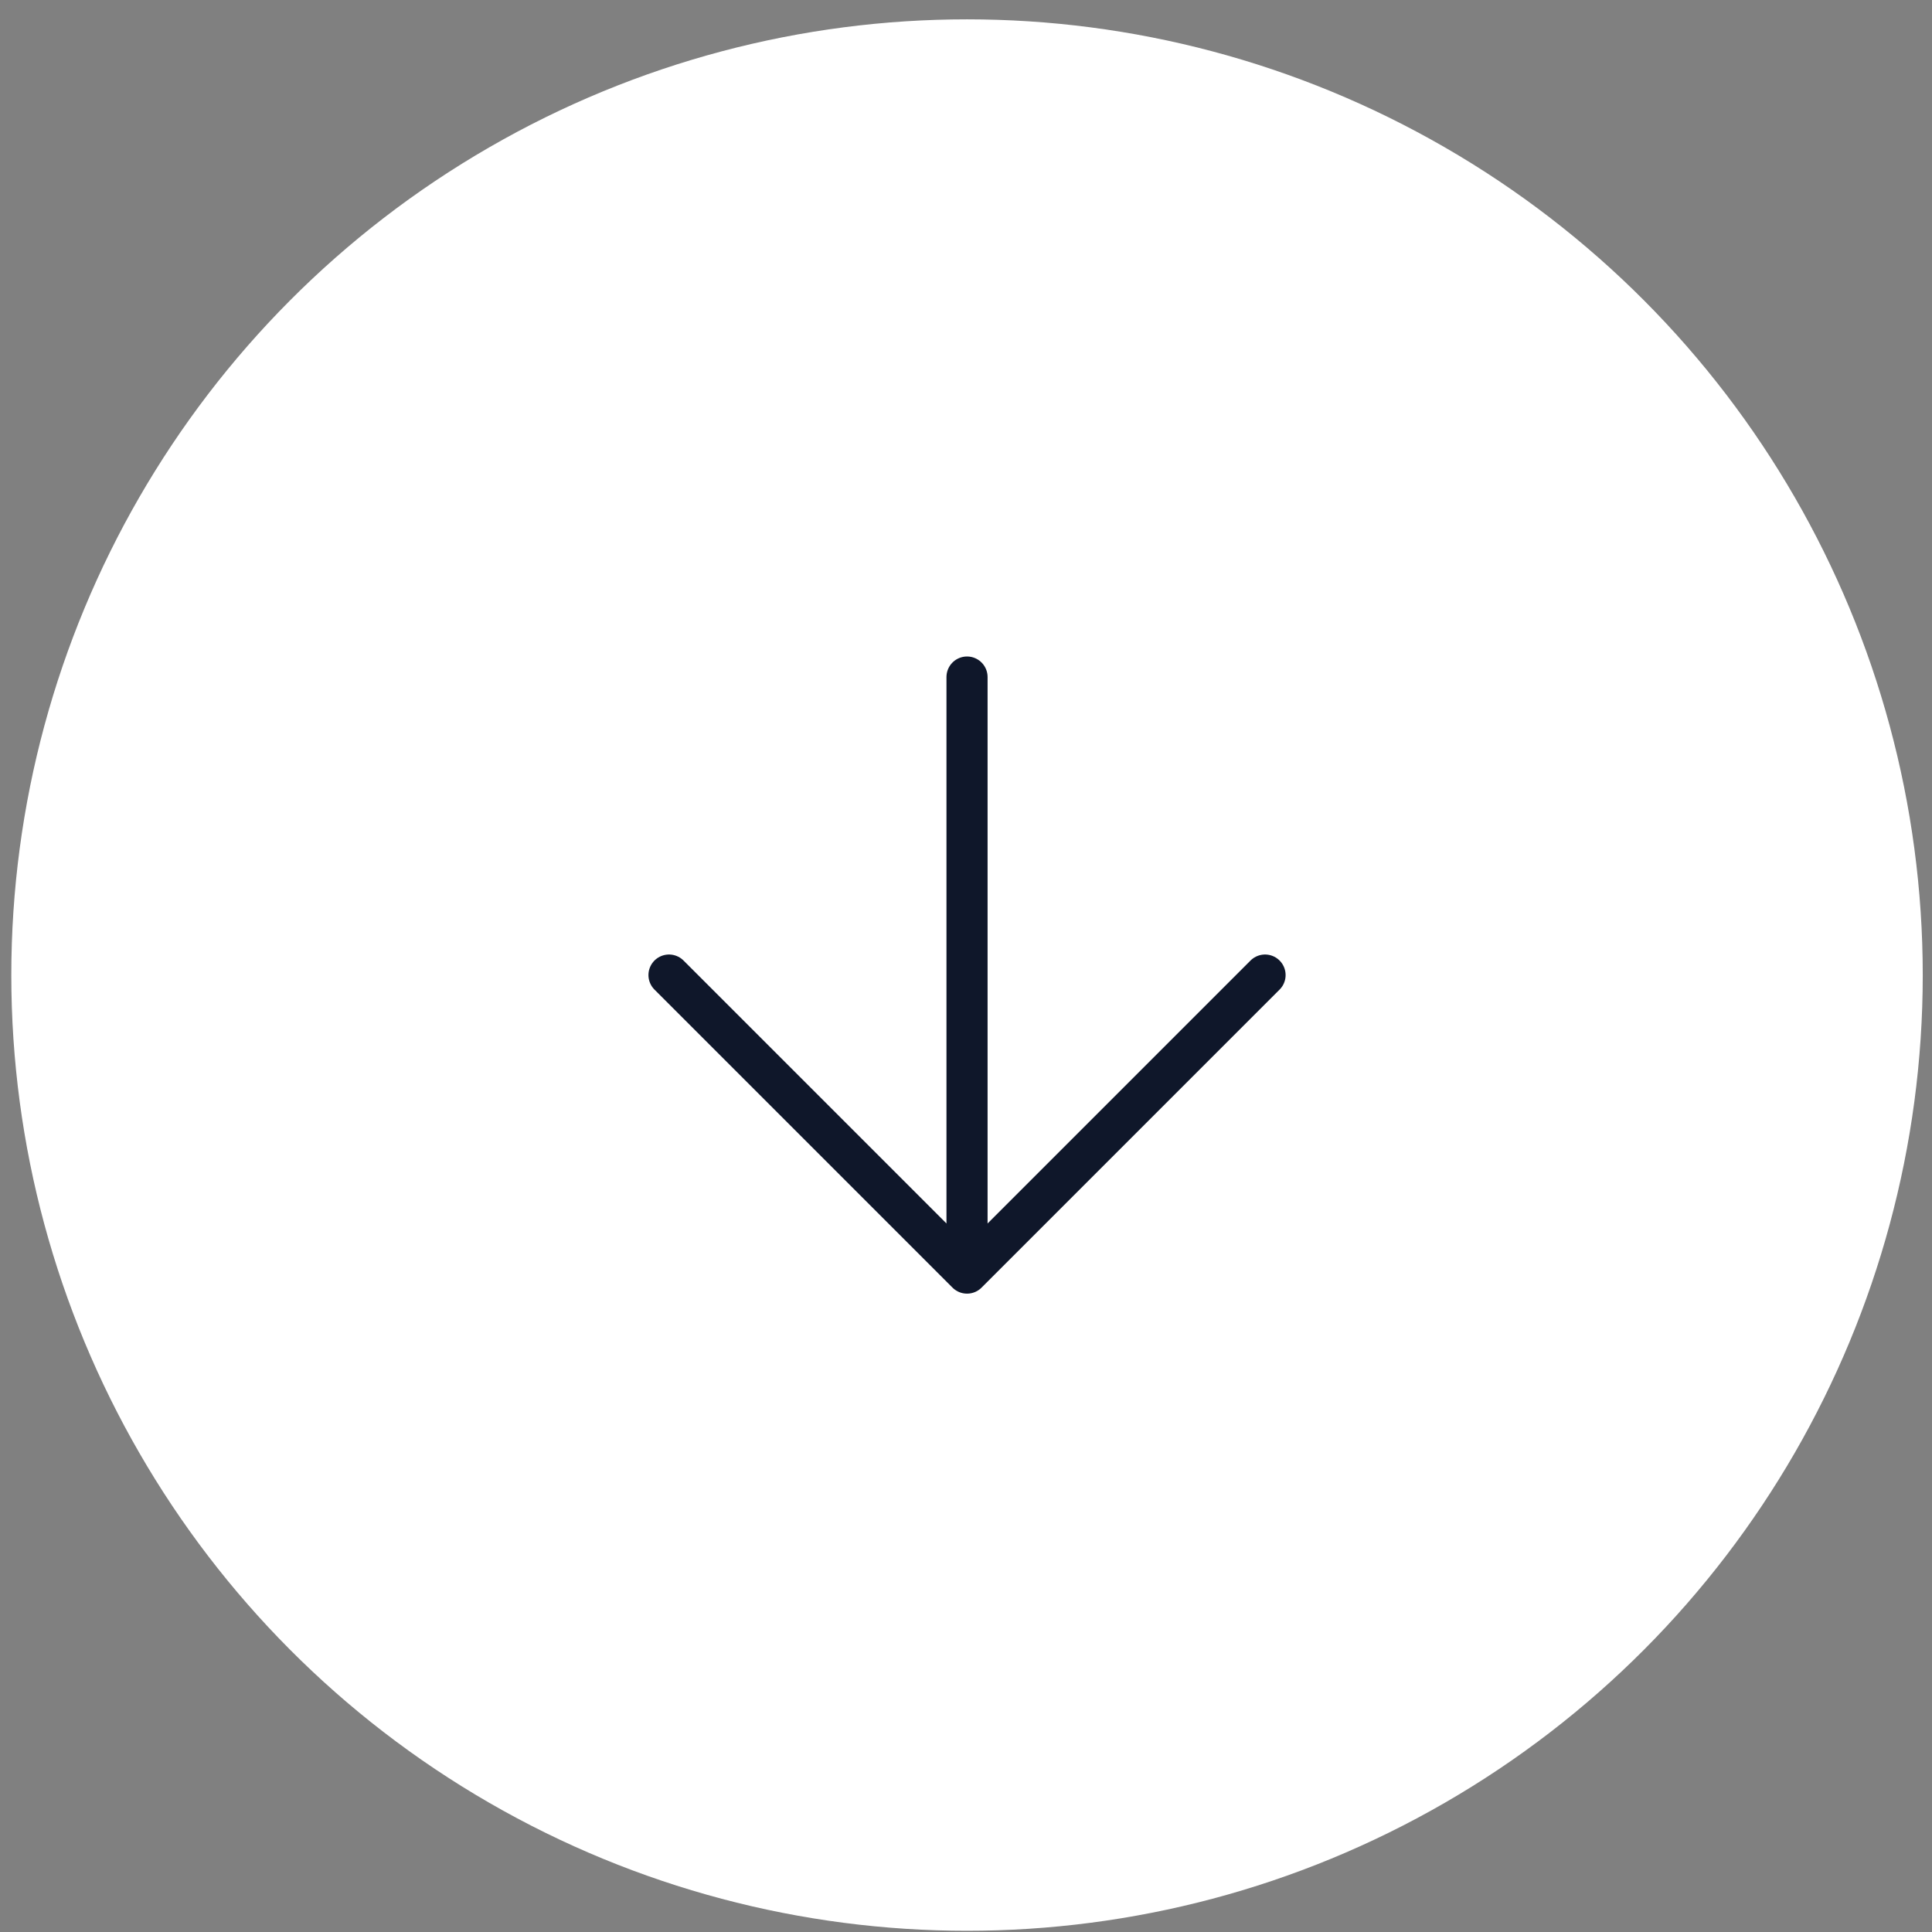
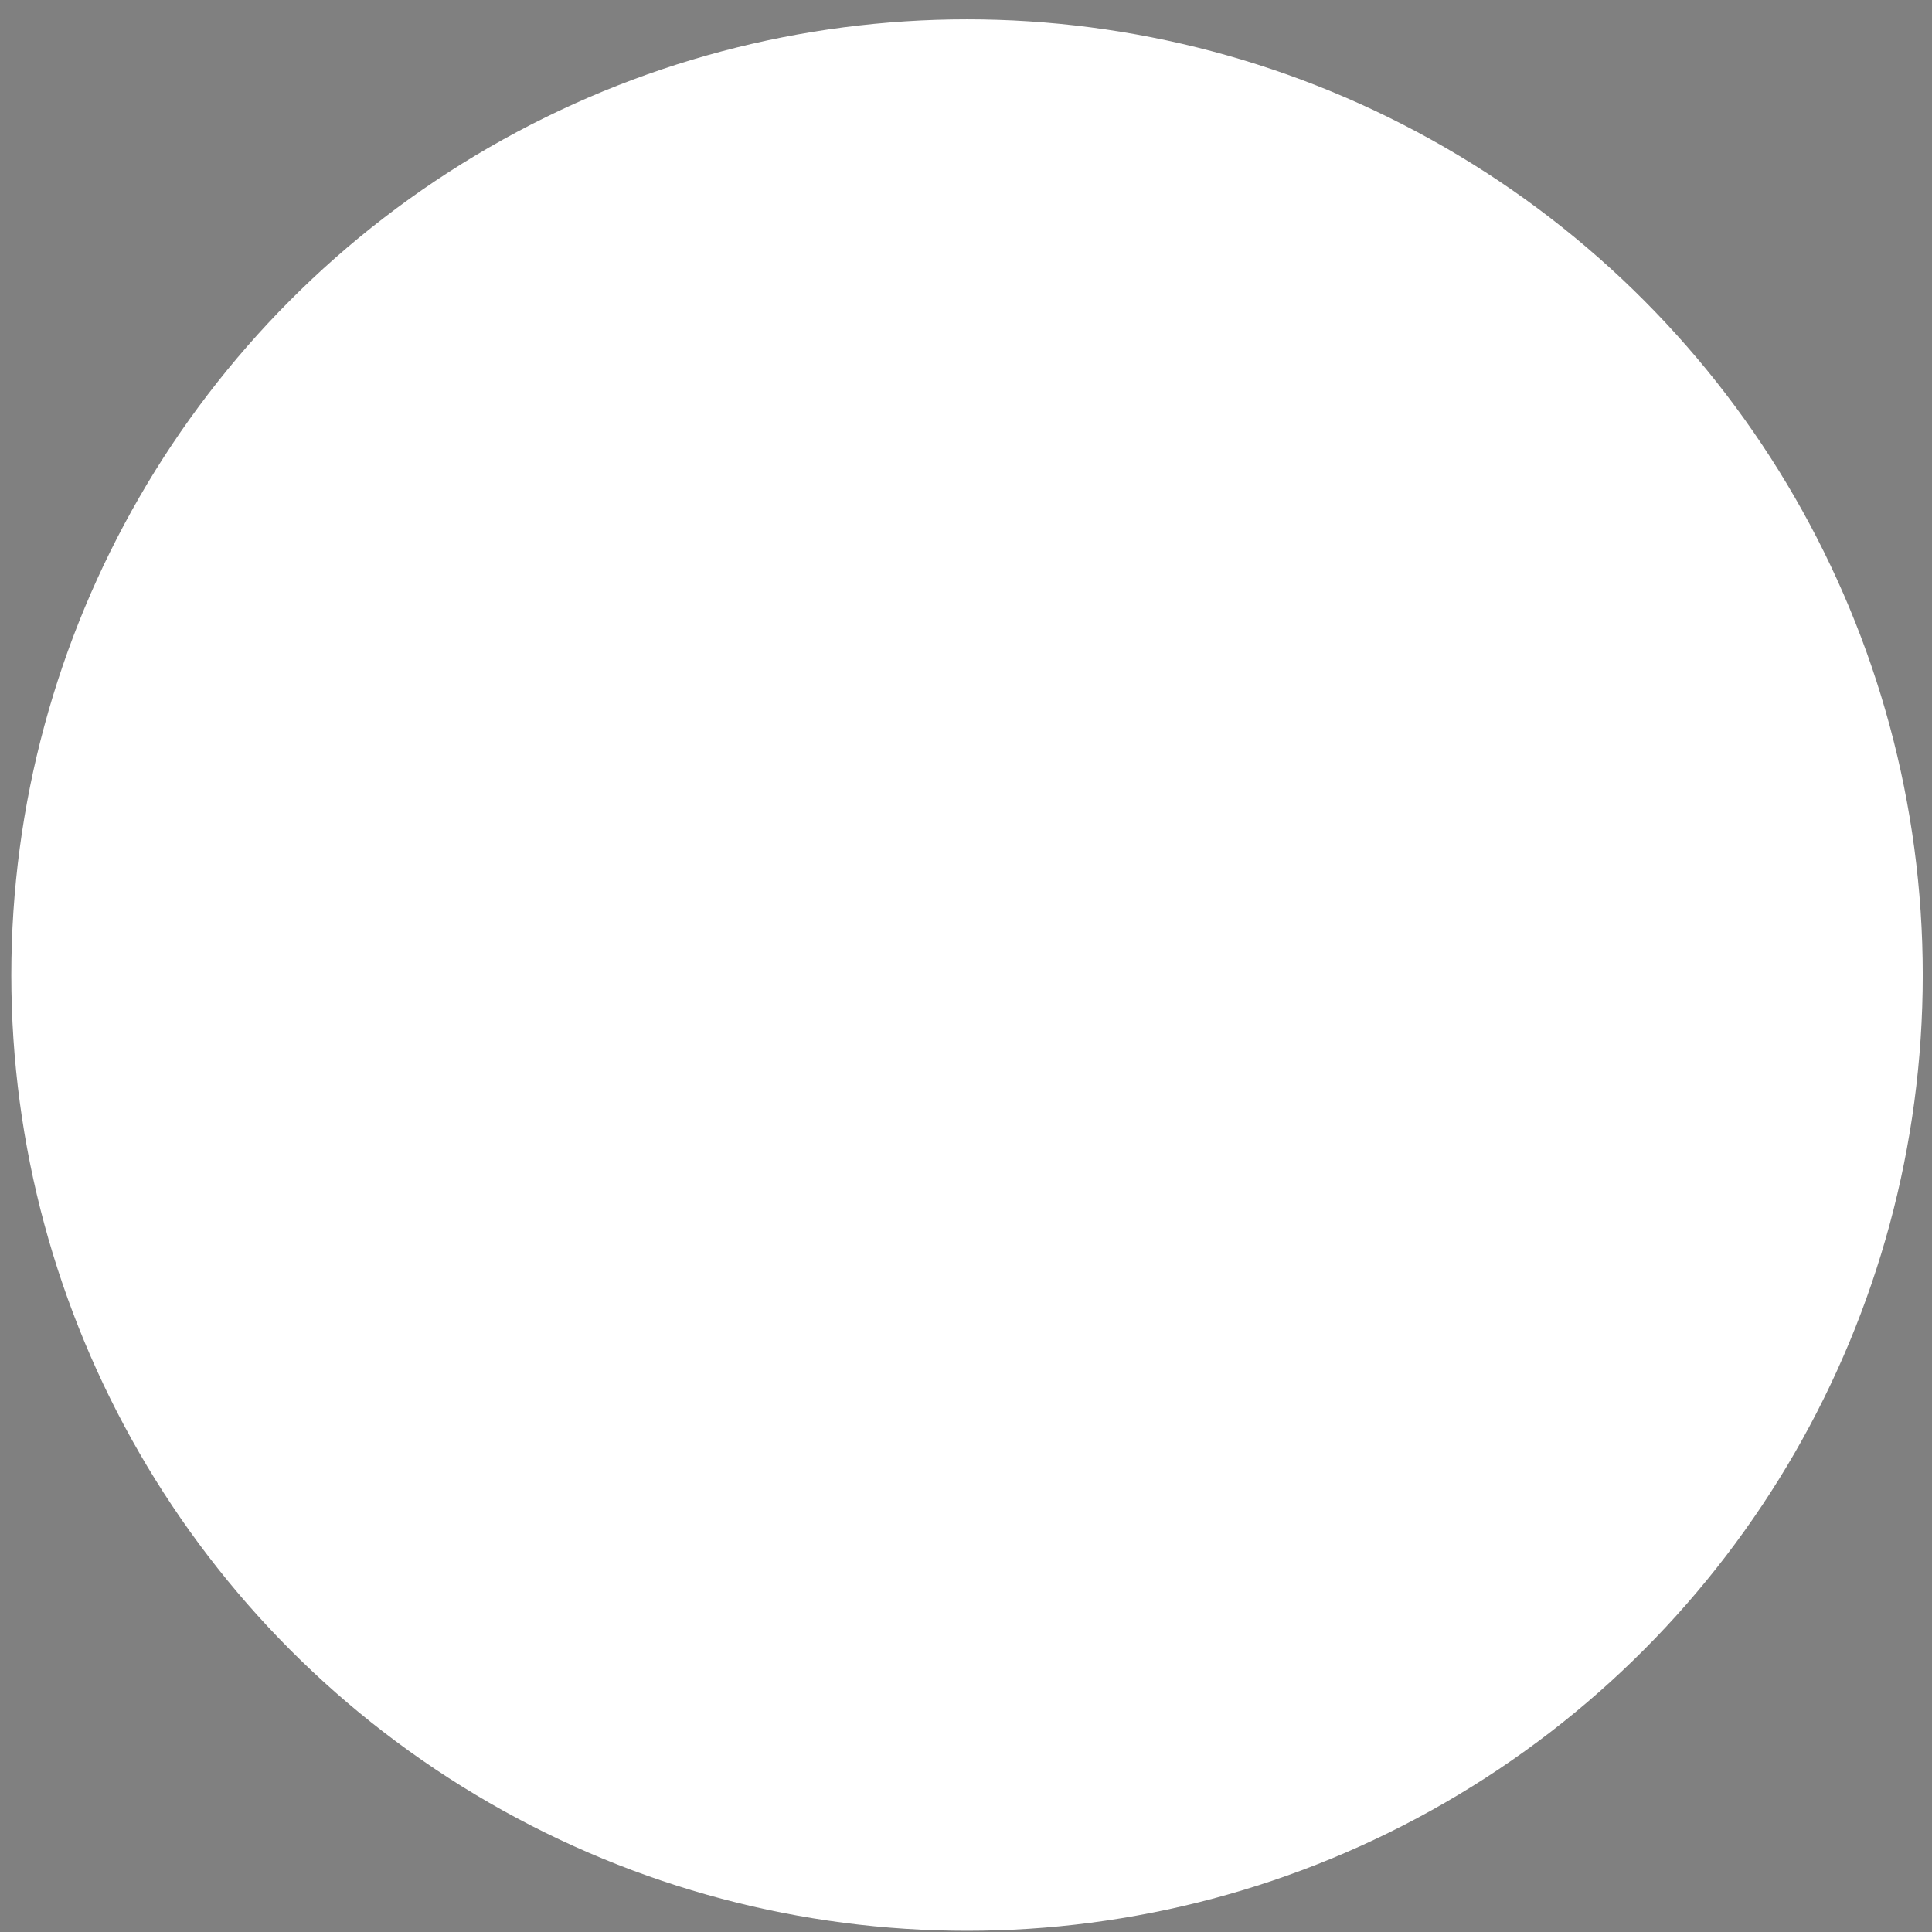
<svg xmlns="http://www.w3.org/2000/svg" width="94" height="94" viewBox="0 0 94 94" fill="none">
  <rect x="0" y="0" width="94" height="94" fill="#808080" stroke="none" />
  <g id="Frame 20">
    <circle id="Ellipse 3" cx="47.05" cy="47.441" r="46.5" fill="white" />
-     <path id="Vector" d="M47.05 32.941V61.941M47.05 61.941L61.55 47.441M47.05 61.941L32.55 47.441" stroke="#0F172A" stroke-width="2" stroke-linecap="round" stroke-linejoin="round" />
  </g>
</svg>